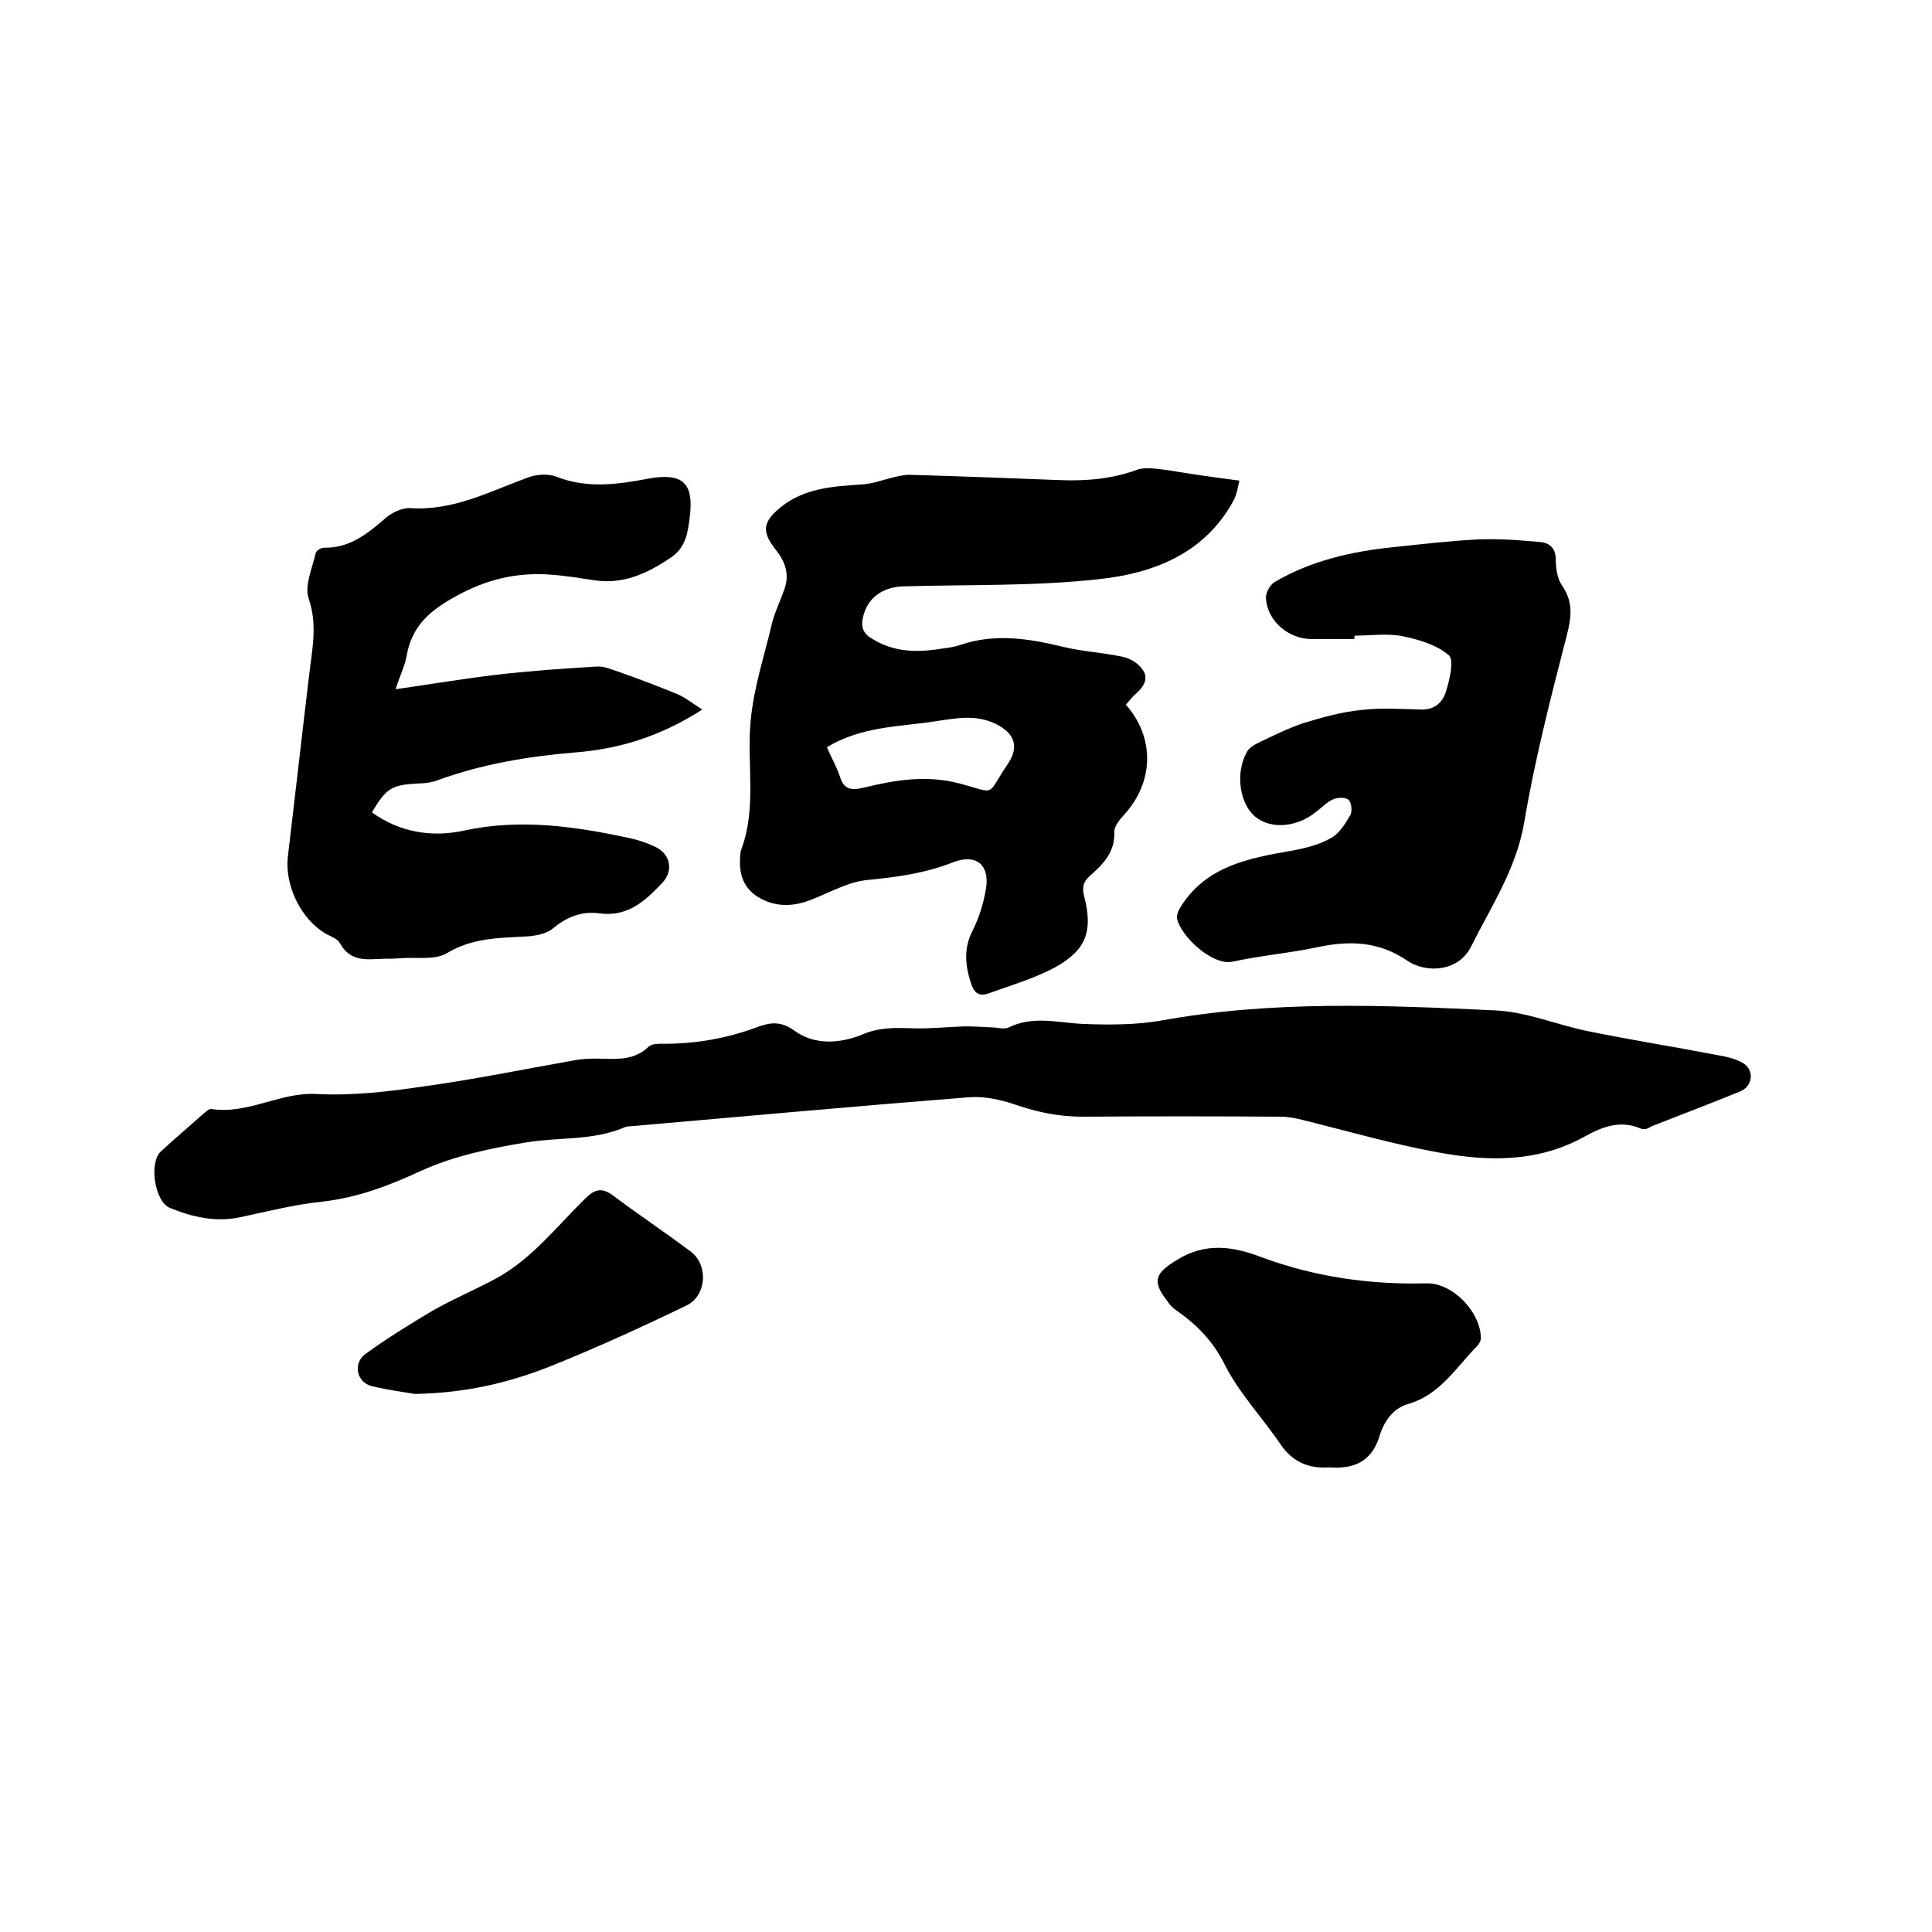
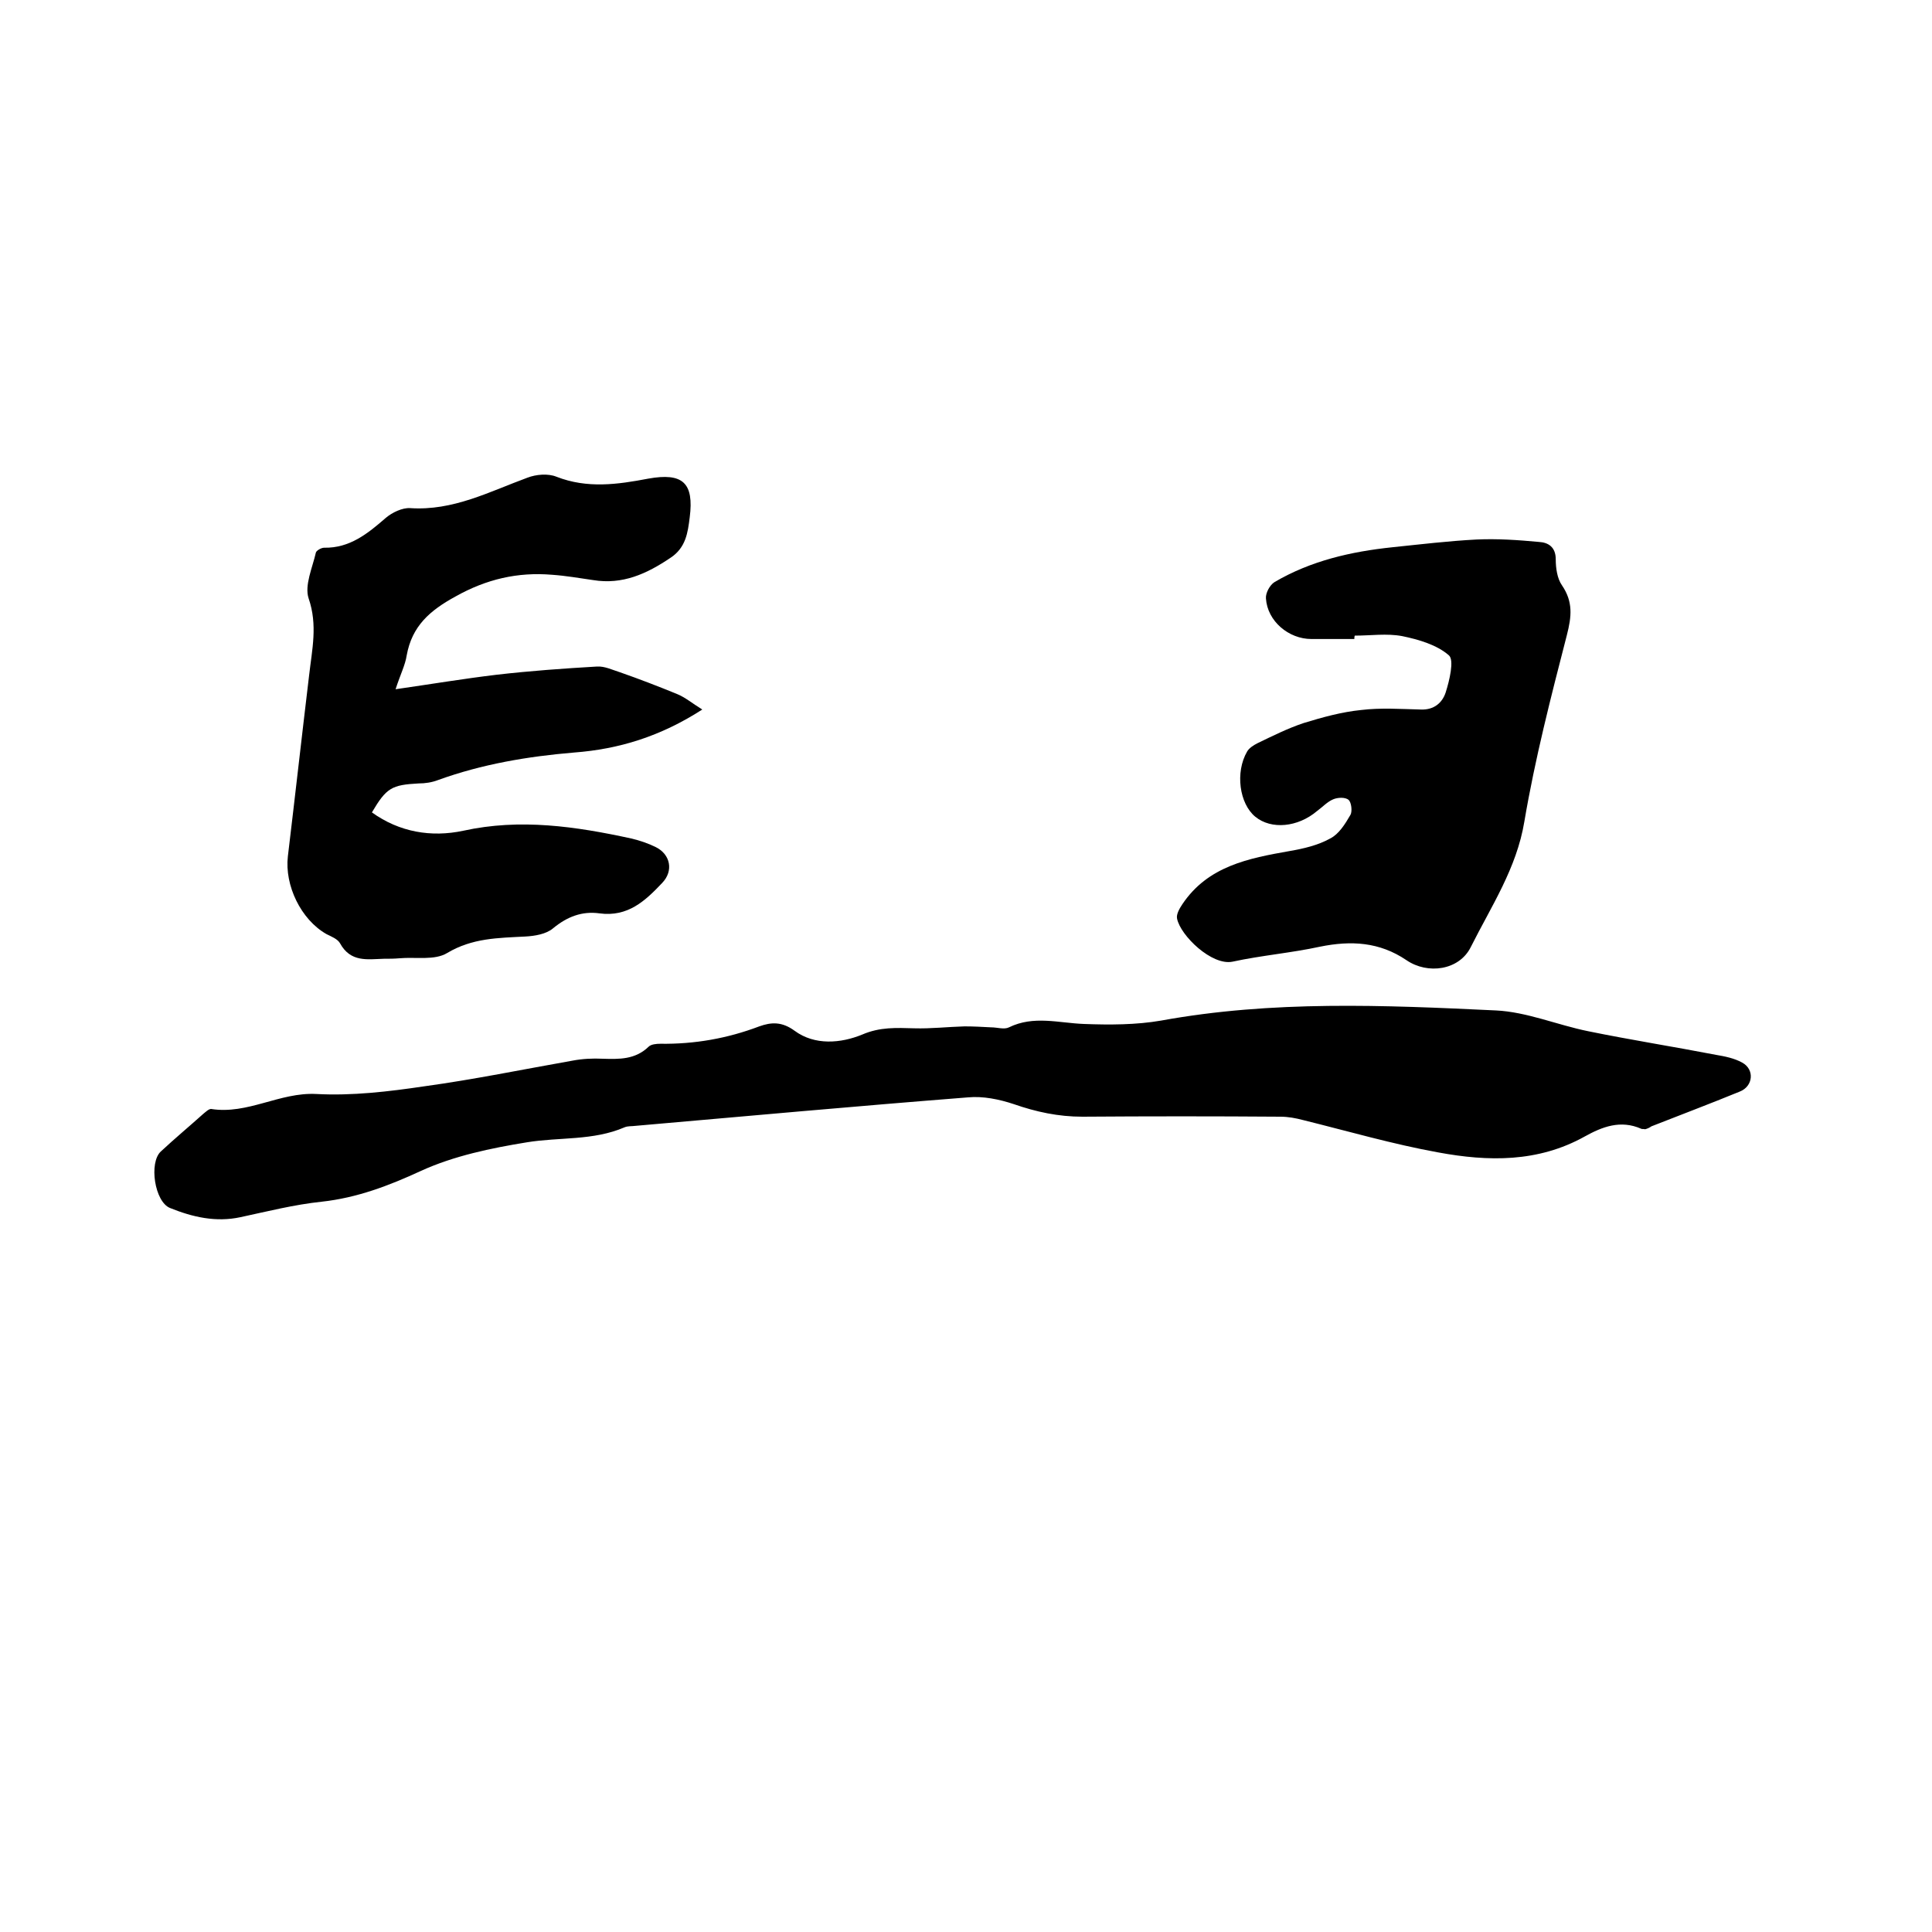
<svg xmlns="http://www.w3.org/2000/svg" enable-background="new 0 0 400 400" viewBox="0 0 400 400">
  <path d="m340.6 233.8c-.4-.1-.6 0-.8-.1-4.3-1.9-8.1-.4-11.7 1.6-9.7 5.4-20 5.2-30.3 3.3-9.4-1.7-18.7-4.4-28-6.7-1.5-.4-3.1-.7-4.7-.7-13.7-.1-27.3-.1-41 0-5 0-9.6-1-14.2-2.6-3-1-6.4-1.7-9.5-1.4-23 1.8-46 3.9-68.9 5.9-.7.1-1.5 0-2.2.3-6.5 2.8-13.5 2-20.2 3.1-7.4 1.2-15.1 2.8-21.9 5.9-6.7 3.1-13.3 5.6-20.6 6.4-5.7.6-11.2 2-16.8 3.2-5.1 1.1-9.9 0-14.6-1.9-3.2-1.3-4.4-9.4-1.9-11.7 2.9-2.7 5.9-5.2 8.8-7.8.5-.4 1.1-1 1.6-1 7.6 1.2 14.2-3.5 21.8-3.1 7.4.4 15-.5 22.4-1.6 10.2-1.4 20.4-3.5 30.6-5.3 2.1-.4 4.2-.5 6.3-.4 3.4.1 6.7.2 9.5-2.5.5-.5 1.6-.6 2.4-.6 7.1.1 13.9-1.1 20.5-3.6 2.5-.9 4.7-1 7.3.9 4.2 3.1 9.6 2.6 14 .8 3.7-1.6 7.1-1.4 10.8-1.3 3.4.1 6.9-.3 10.4-.4 1.8 0 3.7.1 5.5.2 1.3 0 2.7.5 3.7 0 5.1-2.5 10.3-.9 15.5-.7 5.3.2 10.8.2 16-.7 23-4.2 46.2-3.2 69.3-2.1 6.4.3 12.7 3 19.1 4.3 8.8 1.8 17.7 3.2 26.5 4.9 1.8.3 3.8.7 5.4 1.6 2.6 1.4 2.3 4.9-.5 6-6.1 2.5-12.2 4.8-18.3 7.2-.4.3-.9.5-1.3.6z" />
-   <path d="m256.6 99.5c-.3 1.2-.5 2.9-1.3 4.3-6 10.9-16.6 14.9-27.7 16.1-13.4 1.5-27 1.1-40.5 1.5-4.4.1-7.5 2.4-8.4 6.3-.5 2-.1 3.4 1.8 4.5 4.1 2.6 8.5 2.9 13.1 2.3 1.8-.3 3.6-.4 5.3-1 7.1-2.4 14.1-1.3 21.1.4 4.1 1 8.4 1.2 12.5 2.1 1.5.3 3.3 1.4 4.1 2.7 1.3 1.8.1 3.6-1.4 4.9-.8.7-1.4 1.5-2.1 2.3 6 6.8 5.8 15.9-.2 22.6-1 1.1-2.2 2.5-2.2 3.7.2 4.2-2.3 6.7-5 9.1-1.5 1.3-1.7 2.5-1.2 4.4 1.8 7.1.4 11-6.1 14.6-4.3 2.3-9.1 3.7-13.8 5.4-1.8.6-2.9 0-3.6-2.2-1.2-3.8-1.5-7.2.4-10.9 1.3-2.6 2.2-5.5 2.7-8.4.9-5.1-1.9-7.5-6.7-5.7-5.8 2.3-11.7 3.1-17.9 3.7-4 .4-7.7 2.6-11.6 4.1-3.1 1.2-6.1 1.5-9.2.3-3.7-1.5-5.5-4.1-5.5-8 0-.9 0-2 .3-2.8 3.2-8.6 1.1-17.6 1.9-26.4.6-6.9 2.9-13.8 4.5-20.6.6-2.3 1.7-4.5 2.5-6.8 1.1-3.1.2-5.7-1.8-8.2-3.1-3.9-2.6-5.9 1.3-9 4.9-3.8 10.7-4.1 16.5-4.5 2.1-.1 4.2-.9 6.3-1.4 1.2-.3 2.4-.6 3.6-.6 10.4.3 20.7.7 31.1 1.1 5.4.2 10.7-.2 15.9-2.1 1.8-.7 4.2-.2 6.2 0 4.9.8 9.5 1.5 15.1 2.2zm-85.4 55.2c.9 2.1 2 4 2.7 6.1.8 2.6 2.3 2.9 4.8 2.3 6.6-1.6 13-2.7 19.9-.9 8 2.1 5.4 2.8 10.1-4.1 2.4-3.6 1.3-6.4-2.7-8.3s-8.1-1.1-12.1-.5c-7.6 1.2-15.4 1-22.7 5.4z" />
  <path d="m81.9 142.7c7.6-1.1 14.2-2.2 20.9-3 6.9-.8 13.9-1.3 20.8-1.7 1.6-.1 3.2.7 4.8 1.2 4 1.4 7.9 2.9 11.8 4.5 1.7.7 3.1 1.9 5.2 3.2-8.7 5.6-17.3 8.2-26.5 8.9-9.6.8-19.1 2.4-28.2 5.7-1.3.5-2.7.7-4 .7-5.6.3-6.7.9-9.7 6 5.7 4.1 12.3 5.2 18.9 3.8 11.8-2.6 23.3-.9 34.8 1.6 1.7.4 3.5 1 5.1 1.8 3 1.5 3.7 4.9 1.3 7.4-3.5 3.7-7.1 7.1-13 6.3-3.6-.5-6.7.7-9.6 3.1-1.4 1.2-3.8 1.6-5.8 1.7-5.6.3-10.9.3-16.1 3.4-2.6 1.6-6.6.8-9.9 1.1-1.1.1-2.1.1-3.2.1-3.4.1-6.9.8-9.1-3.2-.5-.9-1.8-1.4-2.8-1.9-5.3-3-8.7-10.1-8-16.1 1.5-12.5 2.9-25 4.4-37.5.6-5.3 1.8-10.4-.1-15.9-.9-2.7.8-6.4 1.5-9.5.1-.4 1.1-1 1.7-1 5.3.1 9-2.9 12.8-6.2 1.3-1.1 3.4-2.1 5-2 8.9.6 16.4-3.4 24.3-6.3 1.8-.7 4.3-.9 6-.2 6.4 2.5 12.7 1.6 19 .4 7.2-1.3 9.5.9 8.6 8-.4 3.2-.8 6.3-4 8.4-4.9 3.3-9.9 5.6-16 4.6-2.8-.4-5.6-.9-8.5-1.1-7.1-.6-13.6.9-20 4.5-5.3 2.9-9 6.1-10.1 12.2-.3 2-1.3 3.9-2.3 7z" />
  <path d="m280.4 132.3c-3 0-5.9 0-8.9 0-4.7 0-9.1-3.7-9.4-8.4-.1-1.1.8-2.8 1.8-3.4 7.5-4.4 15.8-6.3 24.4-7.2 5.8-.6 11.6-1.3 17.4-1.6 4.3-.2 8.6.1 12.9.5 2 .1 3.5 1.1 3.5 3.6 0 1.8.3 4 1.3 5.4 2.3 3.4 2 6.4 1 10.3-3.3 12.8-6.6 25.6-8.8 38.6-1.6 9.7-6.9 17.6-11.1 26-2.4 4.8-8.9 5.7-13.3 2.7-5.6-3.8-11.5-4.1-17.9-2.8-6 1.3-12.1 1.8-18.1 3.1-4.3.9-10.8-5.4-11.5-8.9-.2-.9.5-2.1 1.1-3 5.3-7.9 13.7-9.5 22.2-11 2.9-.5 5.9-1.2 8.4-2.6 1.8-.9 3.1-3 4.2-4.9.4-.7.2-2.6-.4-3.1-.7-.6-2.3-.5-3.2-.1-1.2.5-2.2 1.6-3.3 2.4-4 3.4-9.5 3.9-12.8 1.2s-4.2-9.2-1.7-13.5c.4-.7 1.3-1.3 2.1-1.7 3.1-1.5 6.3-3.1 9.6-4.2 3.9-1.2 7.9-2.3 11.9-2.7 4.1-.5 8.2-.2 12.4-.1 2.7.1 4.4-1.4 5.1-3.5.8-2.5 1.8-6.7.7-7.7-2.5-2.2-6.3-3.3-9.7-4-3.2-.6-6.5-.1-9.8-.1-.1.2-.1.5-.1.7z" />
-   <path d="m275.1 303.8c-4.1.3-7.5-1.1-10-4.8-3.8-5.6-8.6-10.6-11.6-16.6-2.4-4.8-5.7-8.1-9.8-11-.8-.5-1.5-1.2-2-2-3.3-4.2-2.5-5.8 1.9-8.5 6-3.8 11.9-2.8 17.6-.6 11.1 4.1 22.5 5.7 34.2 5.4 5.4-.1 11.2 6 11.2 11.4 0 .5-.4 1.2-.8 1.6-4.4 4.5-7.7 10.1-14.3 12-3.2.9-5.1 3.8-6 7-1.7 5-5.3 6.5-10.4 6.1z" />
-   <path d="m85.9 288.6c-1.9-.3-5.4-.8-8.9-1.6-3.2-.8-4-4.8-1.3-6.7 4.4-3.2 9.1-6.1 13.8-8.9 4.2-2.4 8.7-4.3 13-6.6 7.5-4 12.7-10.8 18.6-16.6 2-2 3.5-2.4 5.8-.7 5.3 4 10.9 7.7 16.2 11.7 3.6 2.8 3.2 9.1-1 11.1-9.1 4.4-18.3 8.6-27.7 12.4-8.5 3.4-17.5 5.7-28.5 5.9z" />
</svg>